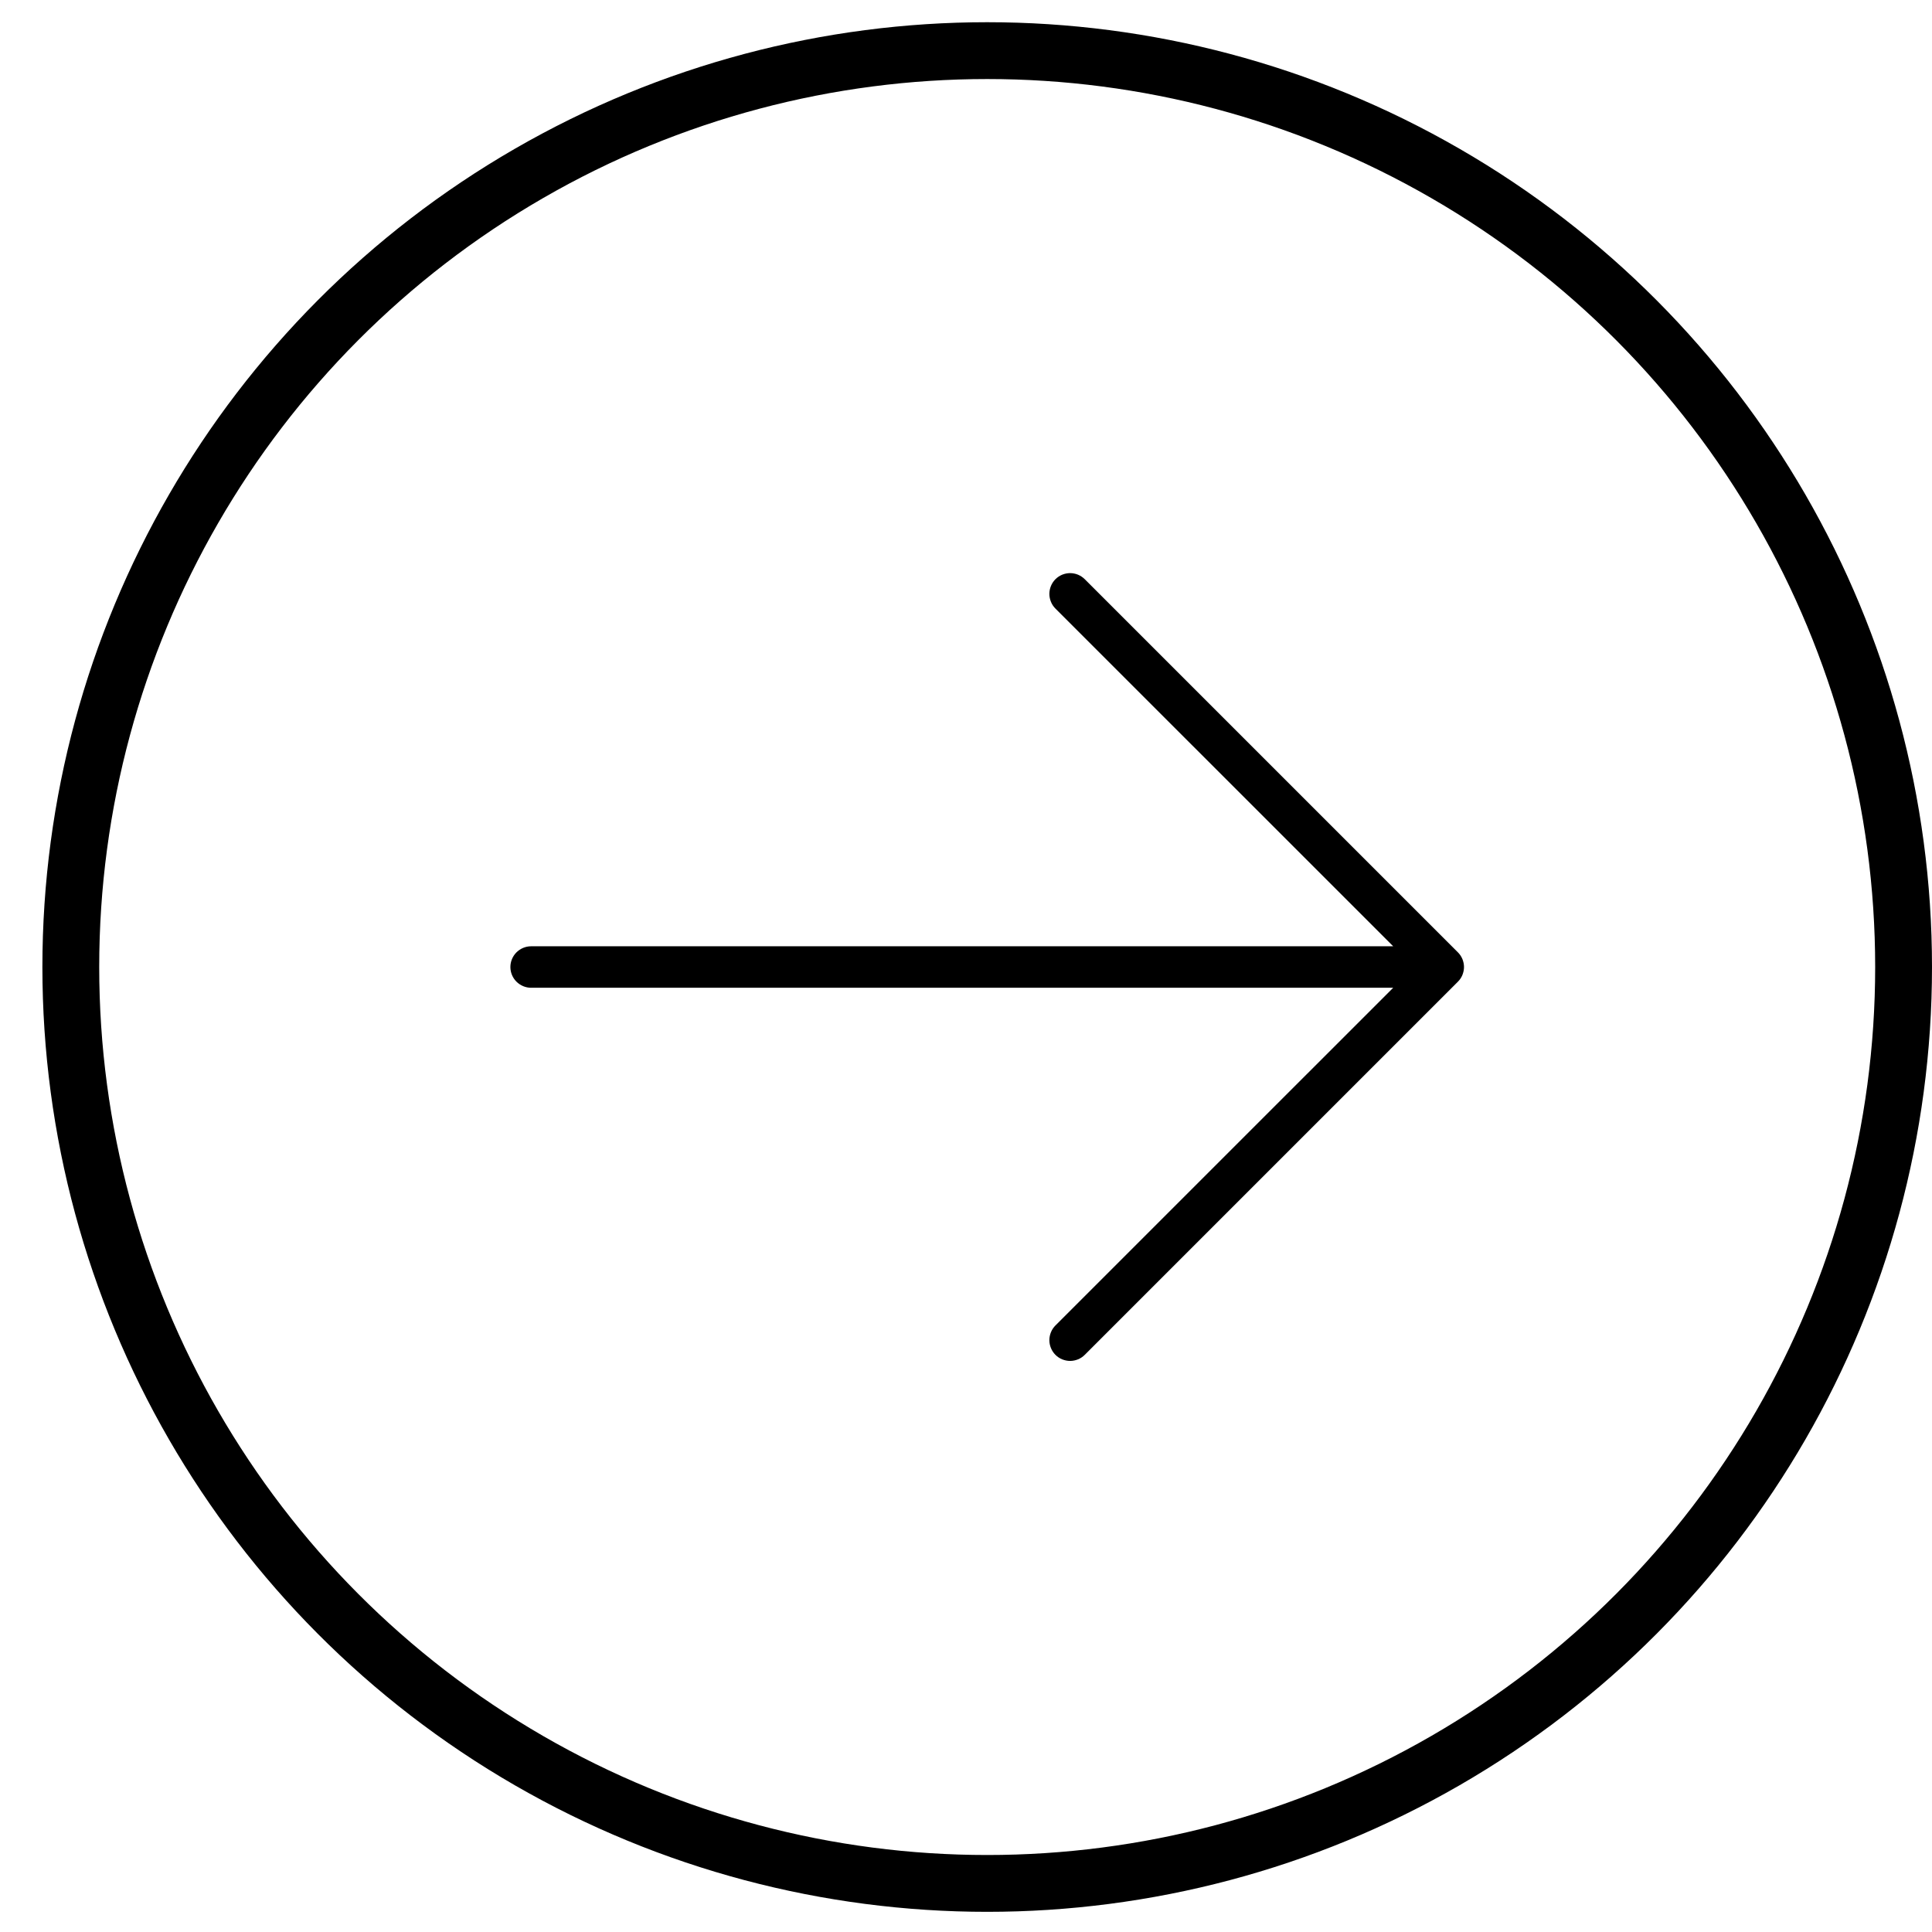
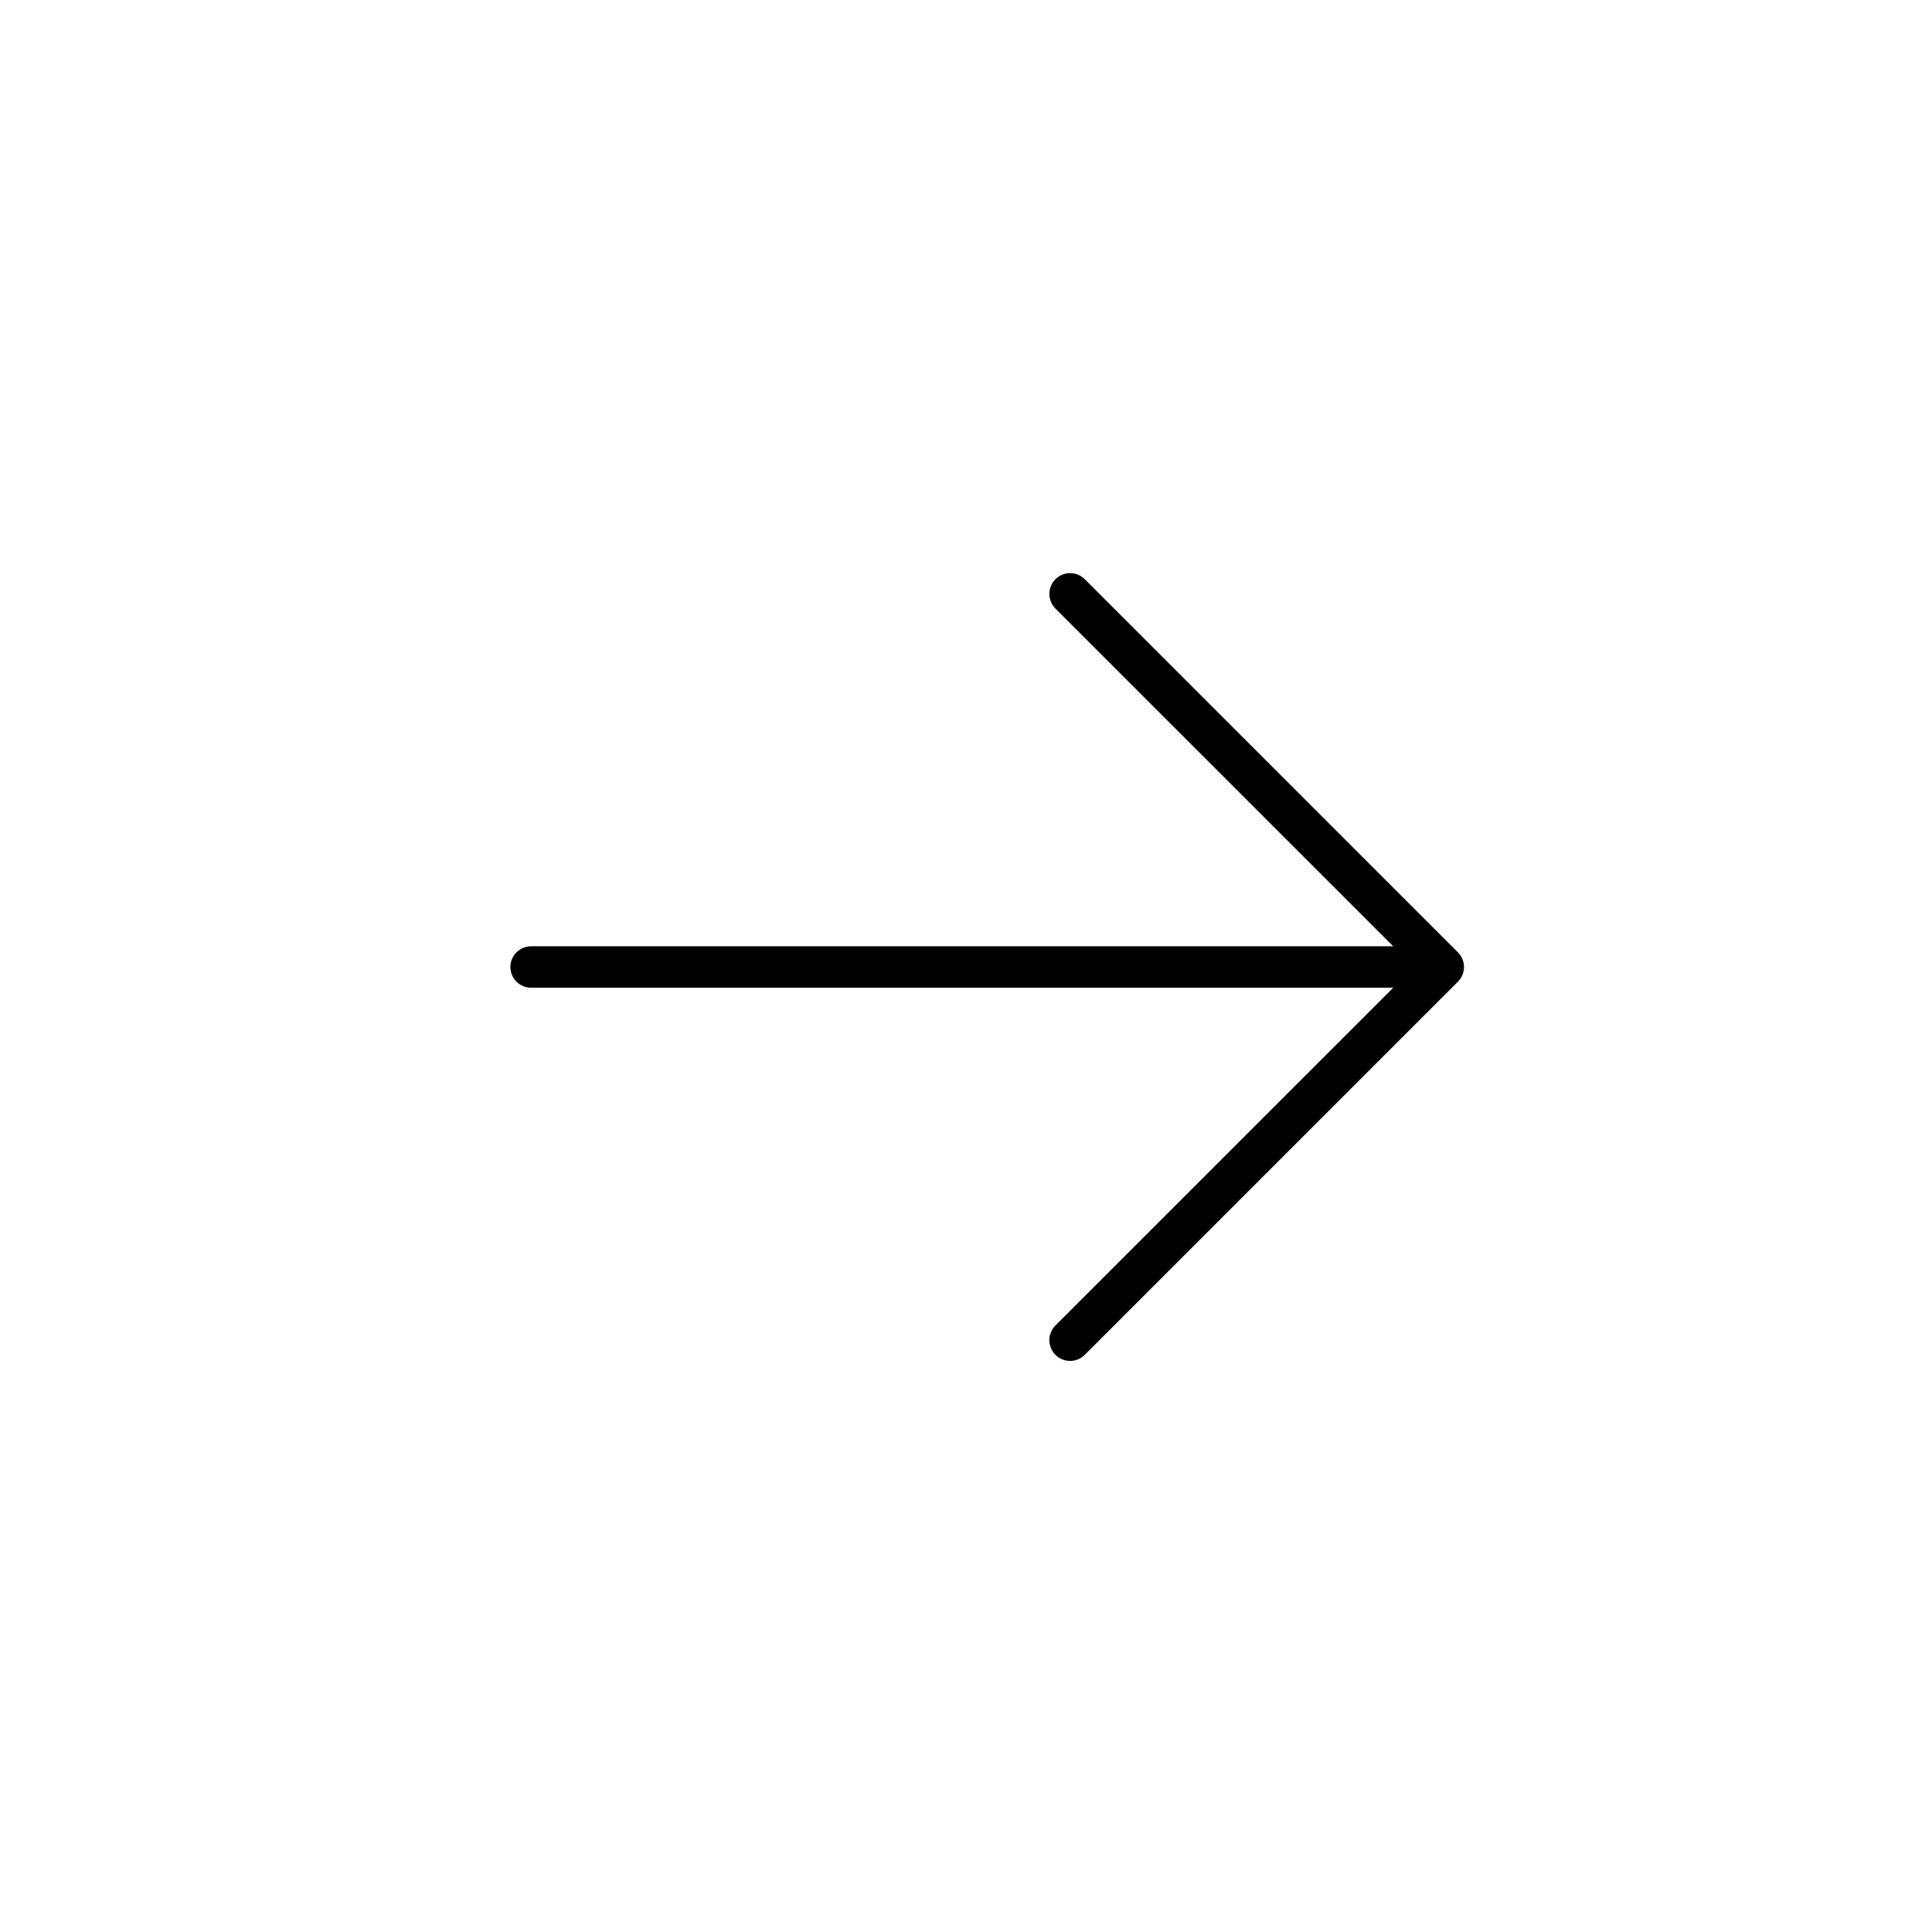
<svg xmlns="http://www.w3.org/2000/svg" width="34" height="34" viewBox="0 0 34 34" fill="none">
-   <circle cx="17.373" cy="17.018" r="16.127" stroke="black" />
  <path d="M18.574 23.843C18.54 23.809 18.513 23.768 18.495 23.724C18.477 23.68 18.467 23.633 18.467 23.584C18.467 23.537 18.477 23.489 18.495 23.445C18.513 23.401 18.54 23.36 18.574 23.326L24.518 17.383L9.347 17.383C9.25 17.383 9.158 17.344 9.089 17.276C9.021 17.208 8.982 17.115 8.982 17.018C8.982 16.921 9.021 16.828 9.089 16.76C9.158 16.692 9.25 16.653 9.347 16.653L24.518 16.653L18.574 10.71C18.54 10.676 18.513 10.636 18.495 10.591C18.477 10.547 18.467 10.499 18.467 10.451C18.467 10.404 18.477 10.356 18.495 10.312C18.513 10.268 18.54 10.227 18.574 10.193C18.608 10.159 18.648 10.133 18.692 10.114C18.737 10.096 18.784 10.086 18.832 10.086C18.88 10.086 18.928 10.096 18.972 10.114C19.016 10.133 19.056 10.159 19.09 10.193L25.657 16.76C25.691 16.794 25.718 16.834 25.736 16.878C25.754 16.923 25.764 16.97 25.764 17.018C25.764 17.066 25.754 17.113 25.736 17.158C25.718 17.202 25.691 17.242 25.657 17.276L19.09 23.843C19.056 23.877 19.016 23.904 18.972 23.922C18.928 23.94 18.88 23.95 18.832 23.95C18.784 23.95 18.737 23.94 18.692 23.922C18.648 23.904 18.608 23.877 18.574 23.843Z" fill="black" />
</svg>